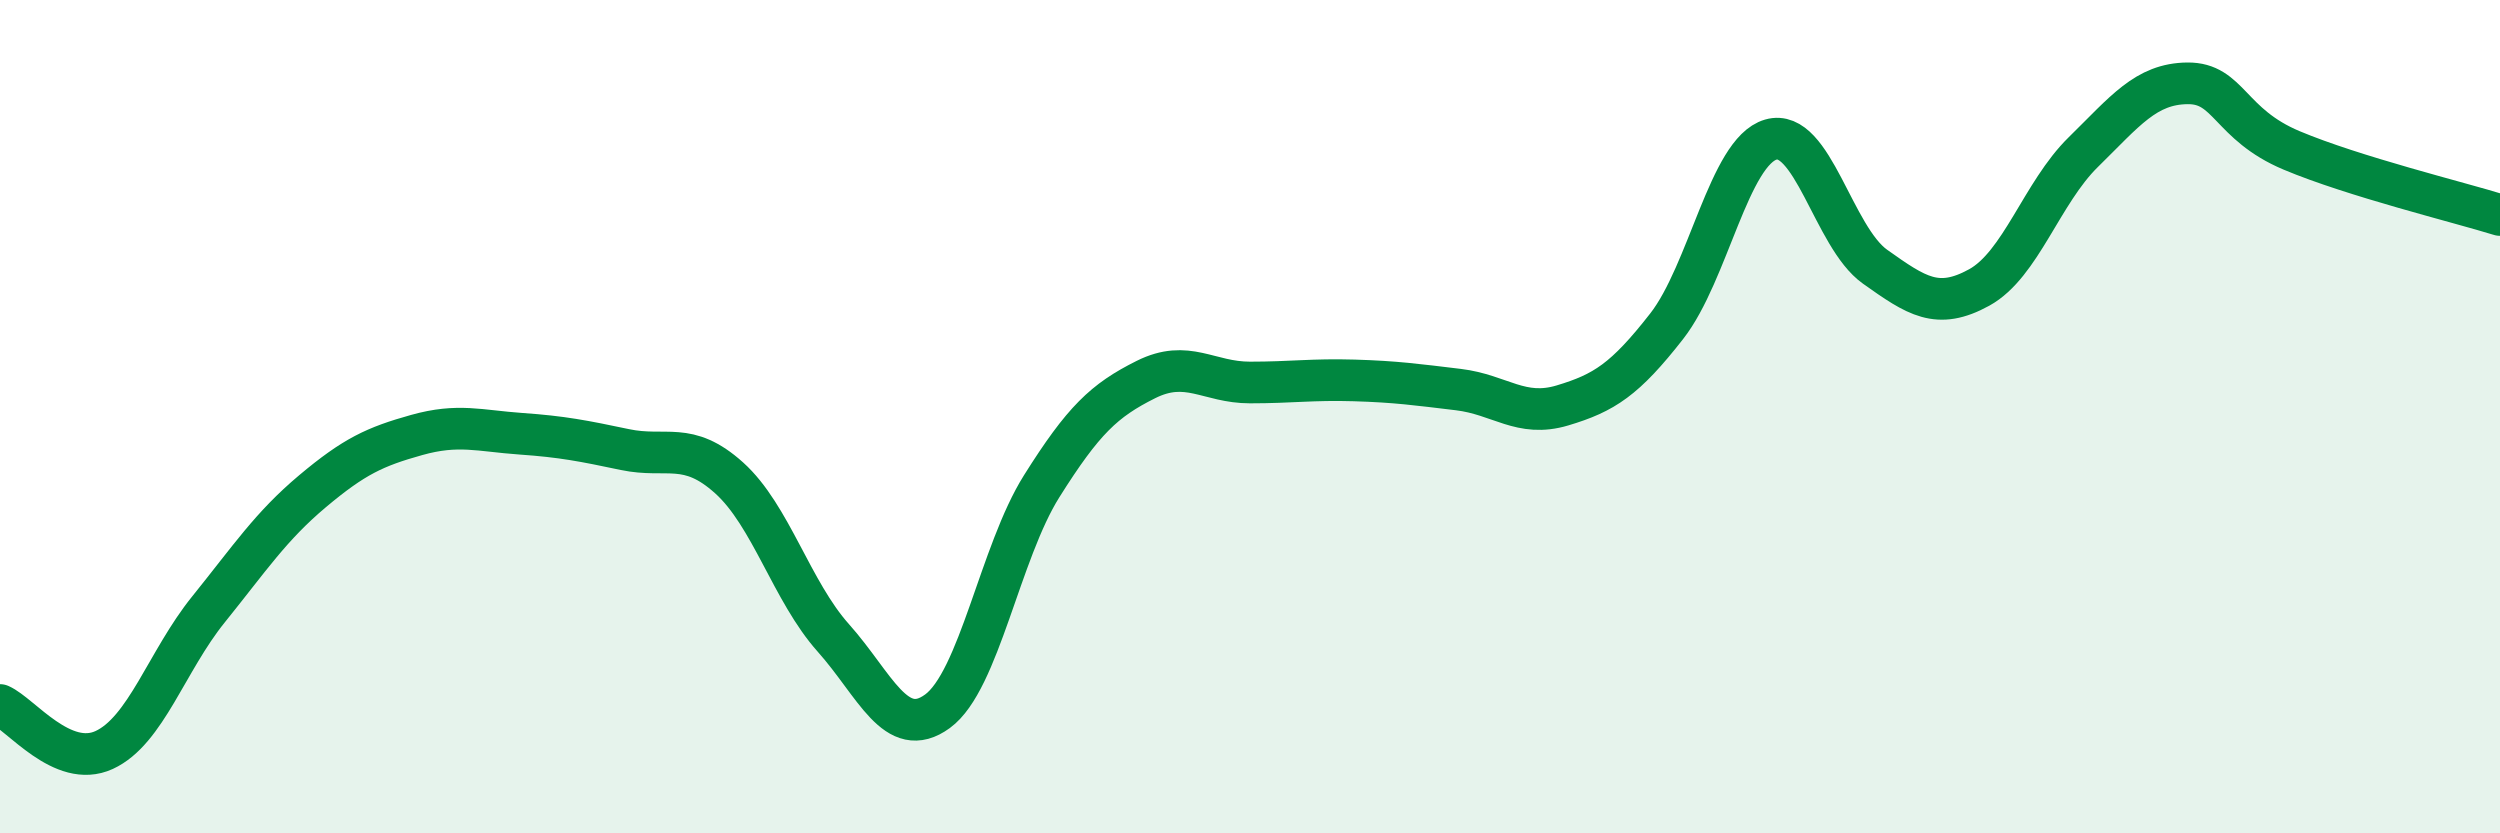
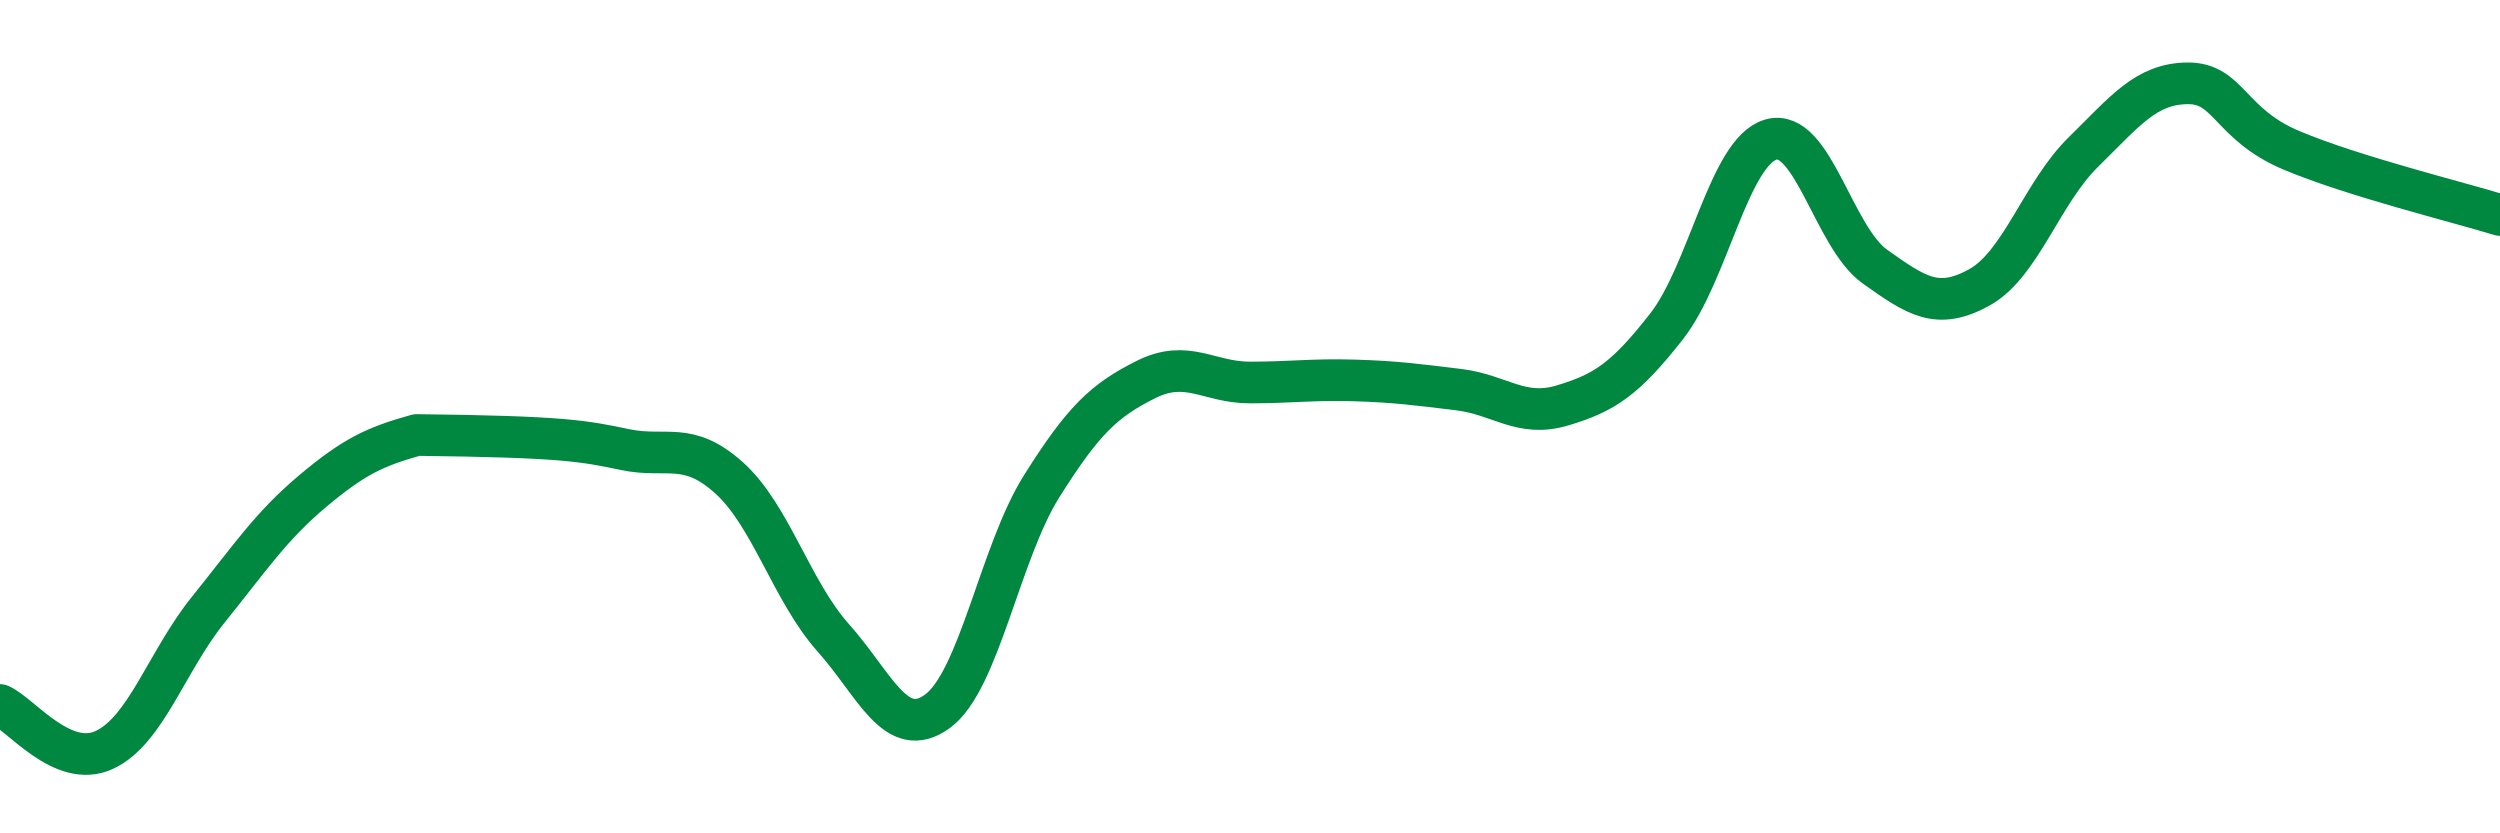
<svg xmlns="http://www.w3.org/2000/svg" width="60" height="20" viewBox="0 0 60 20">
-   <path d="M 0,16.92 C 0.5,17.14 1.5,18.46 2.5,18 C 3.5,17.54 4,15.87 5,14.63 C 6,13.39 6.5,12.63 7.5,11.79 C 8.5,10.95 9,10.72 10,10.44 C 11,10.16 11.5,10.34 12.5,10.41 C 13.5,10.48 14,10.58 15,10.79 C 16,11 16.5,10.57 17.5,11.47 C 18.5,12.37 19,14.19 20,15.31 C 21,16.43 21.5,17.8 22.5,17.07 C 23.5,16.34 24,13.26 25,11.67 C 26,10.08 26.5,9.61 27.5,9.11 C 28.5,8.61 29,9.18 30,9.18 C 31,9.18 31.5,9.1 32.5,9.13 C 33.5,9.16 34,9.23 35,9.35 C 36,9.47 36.5,10.03 37.5,9.73 C 38.5,9.43 39,9.11 40,7.83 C 41,6.55 41.5,3.64 42.5,3.35 C 43.5,3.06 44,5.69 45,6.4 C 46,7.11 46.5,7.45 47.5,6.9 C 48.5,6.35 49,4.63 50,3.65 C 51,2.67 51.5,2.01 52.5,2 C 53.5,1.99 53.5,2.98 55,3.61 C 56.5,4.24 59,4.85 60,5.16L60 20L0 20Z" fill="#008740" opacity="0.1" stroke-linecap="round" stroke-linejoin="round" />
-   <path d="M 0,16.92 C 0.5,17.14 1.5,18.46 2.5,18 C 3.5,17.54 4,15.87 5,14.63 C 6,13.39 6.5,12.63 7.5,11.79 C 8.5,10.95 9,10.72 10,10.44 C 11,10.16 11.5,10.34 12.5,10.41 C 13.5,10.48 14,10.58 15,10.79 C 16,11 16.5,10.57 17.5,11.47 C 18.5,12.37 19,14.19 20,15.31 C 21,16.43 21.5,17.8 22.5,17.07 C 23.5,16.34 24,13.26 25,11.67 C 26,10.08 26.5,9.61 27.5,9.11 C 28.5,8.61 29,9.18 30,9.18 C 31,9.18 31.5,9.1 32.5,9.13 C 33.5,9.16 34,9.23 35,9.35 C 36,9.47 36.5,10.03 37.5,9.73 C 38.5,9.43 39,9.11 40,7.83 C 41,6.55 41.5,3.64 42.5,3.35 C 43.5,3.06 44,5.69 45,6.4 C 46,7.11 46.5,7.45 47.5,6.9 C 48.5,6.35 49,4.63 50,3.65 C 51,2.67 51.5,2.01 52.5,2 C 53.5,1.99 53.5,2.98 55,3.61 C 56.5,4.24 59,4.85 60,5.16" stroke="#008740" stroke-width="1" fill="none" stroke-linecap="round" stroke-linejoin="round" />
+   <path d="M 0,16.92 C 0.5,17.14 1.5,18.46 2.5,18 C 3.5,17.54 4,15.87 5,14.63 C 6,13.39 6.5,12.63 7.5,11.79 C 8.5,10.95 9,10.72 10,10.44 C 13.5,10.48 14,10.58 15,10.79 C 16,11 16.5,10.57 17.5,11.47 C 18.5,12.37 19,14.19 20,15.31 C 21,16.43 21.5,17.8 22.5,17.07 C 23.5,16.34 24,13.26 25,11.67 C 26,10.08 26.5,9.61 27.5,9.11 C 28.5,8.61 29,9.18 30,9.18 C 31,9.18 31.5,9.1 32.5,9.13 C 33.5,9.16 34,9.23 35,9.35 C 36,9.47 36.5,10.03 37.5,9.73 C 38.5,9.43 39,9.11 40,7.83 C 41,6.55 41.5,3.64 42.5,3.35 C 43.5,3.06 44,5.69 45,6.4 C 46,7.11 46.5,7.45 47.5,6.9 C 48.5,6.35 49,4.63 50,3.65 C 51,2.67 51.5,2.01 52.5,2 C 53.5,1.99 53.5,2.98 55,3.61 C 56.5,4.24 59,4.85 60,5.16" stroke="#008740" stroke-width="1" fill="none" stroke-linecap="round" stroke-linejoin="round" />
</svg>